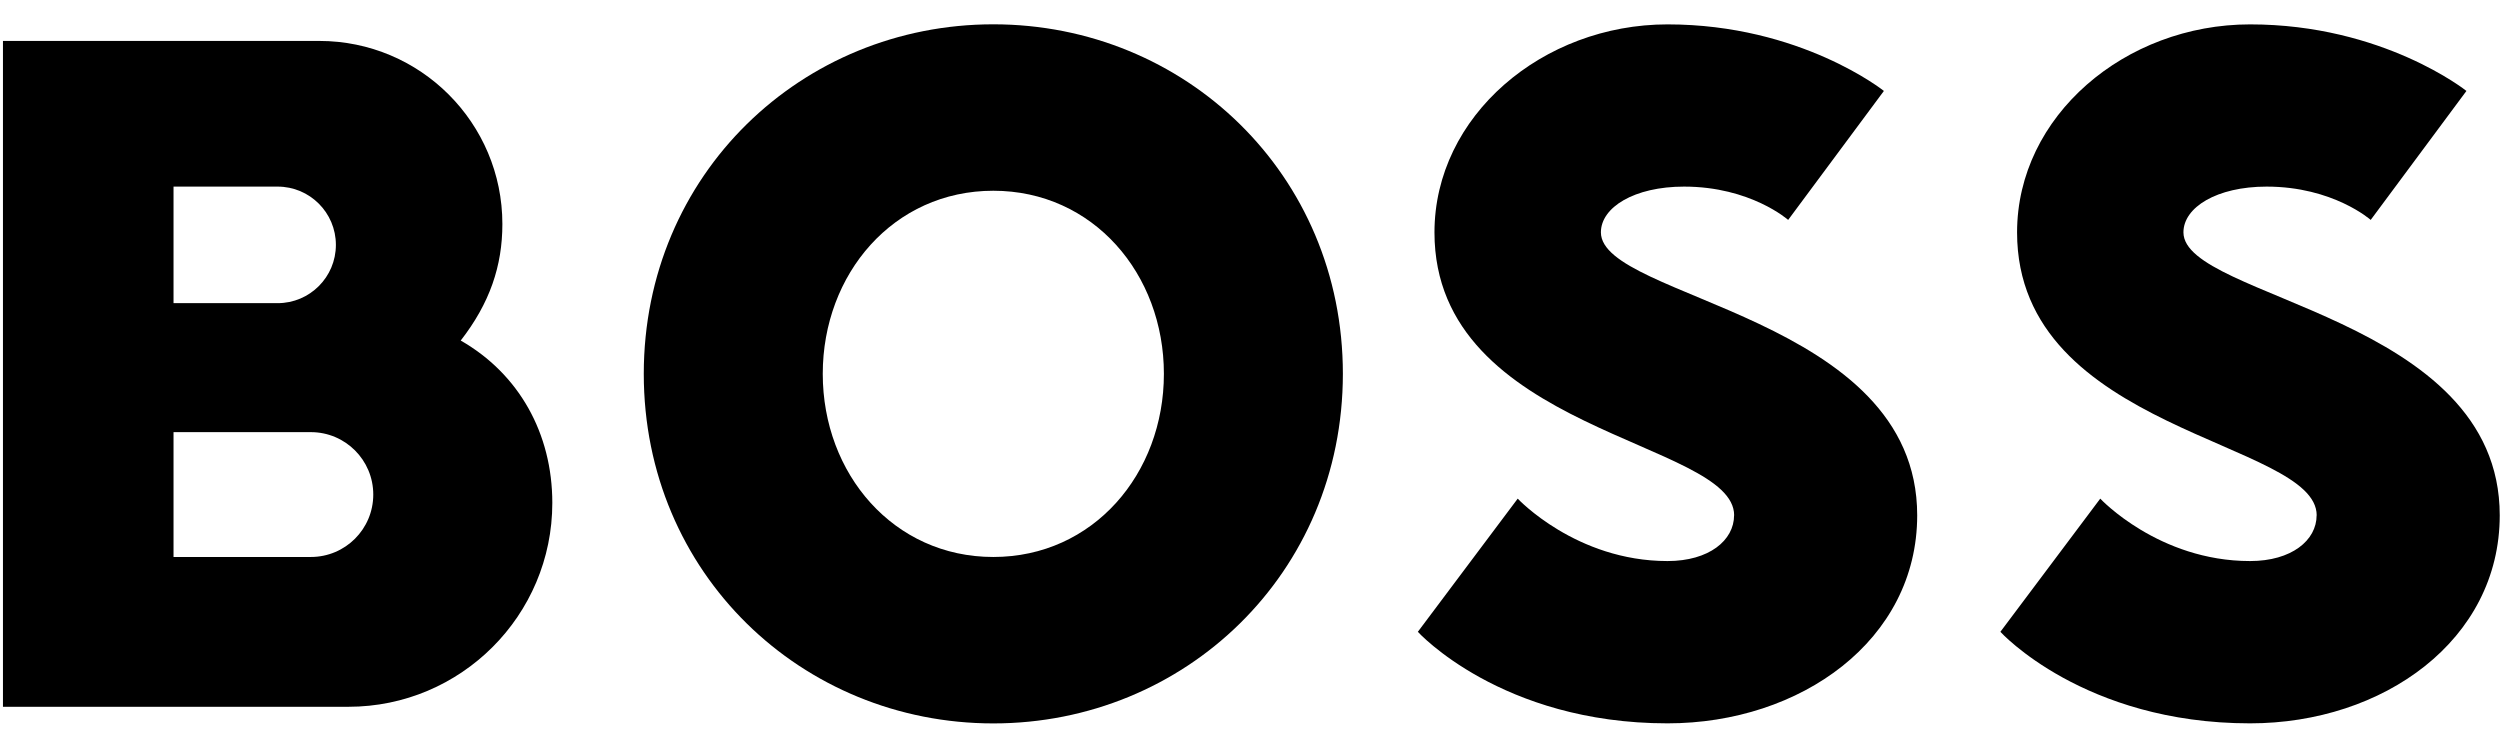
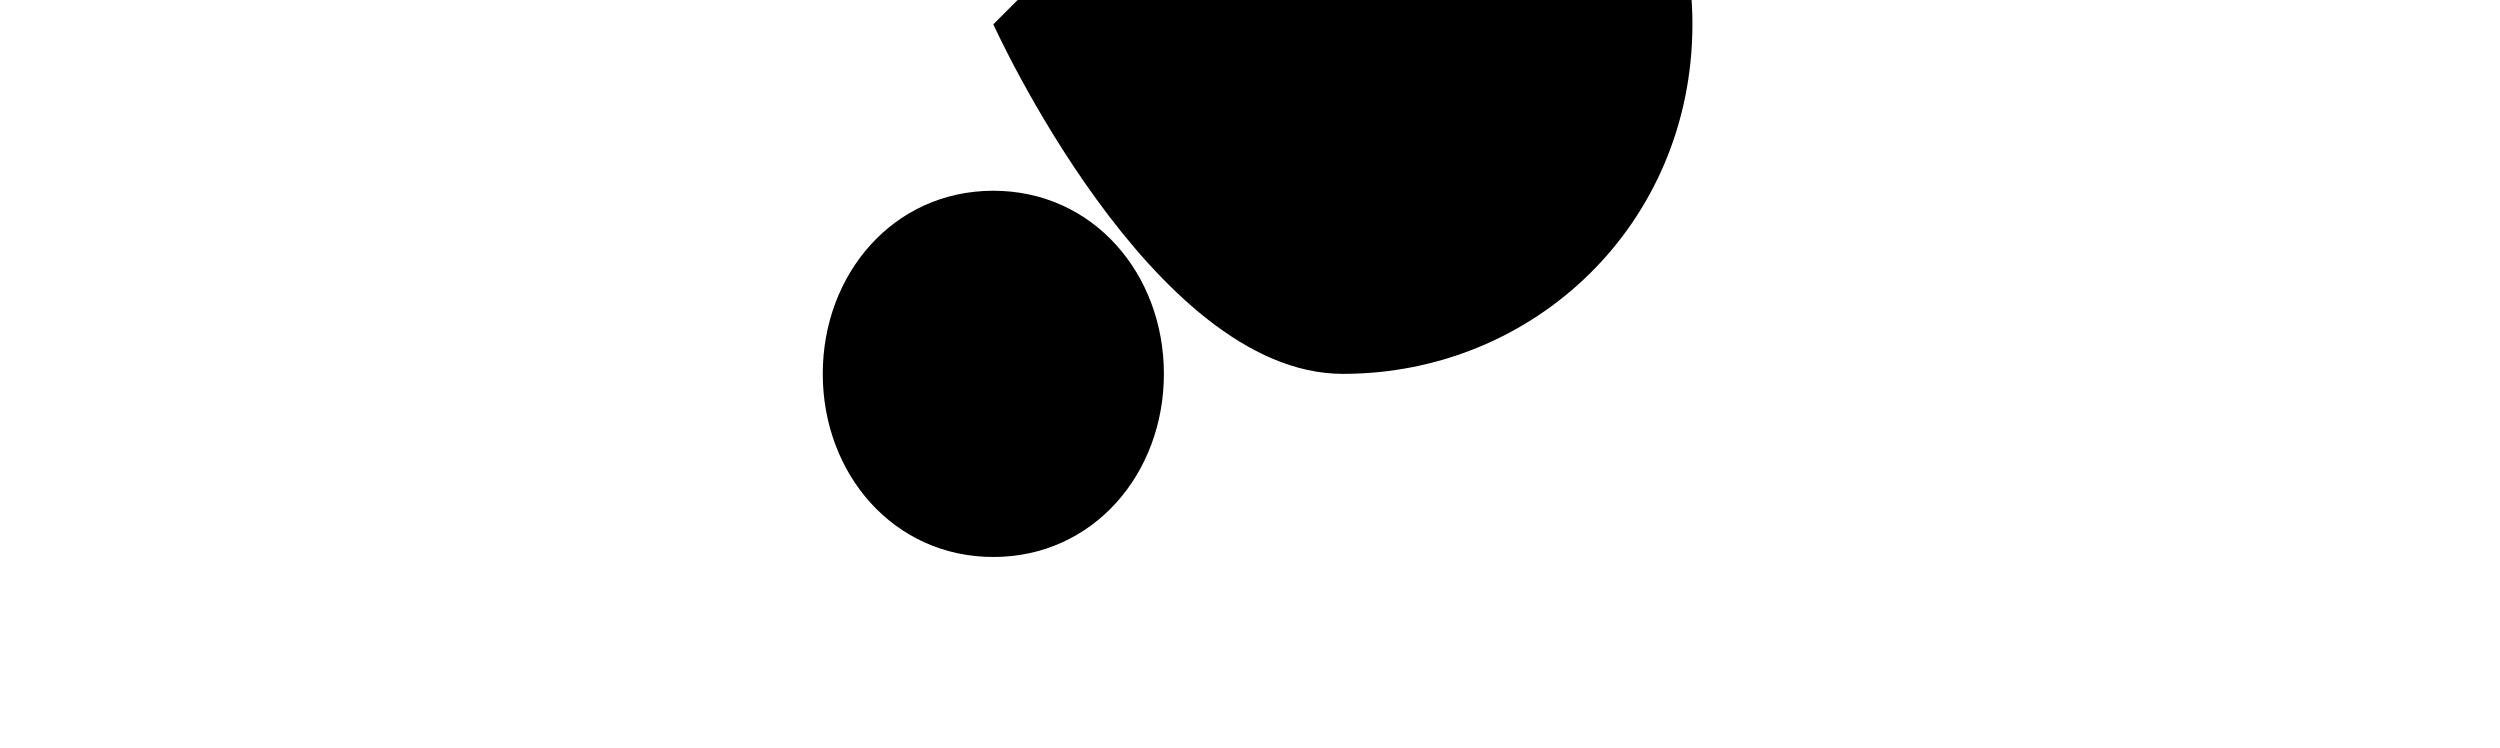
<svg xmlns="http://www.w3.org/2000/svg" id="marken" viewBox="0 0 380.49 113.8">
  <g id="boss-black">
-     <path d="m263.92,78.43c0,3.8-3.8,6.96-10.13,6.96-13.93,0-22.8-9.5-22.8-9.5l-15.2,20.27s12.66,13.93,38,13.93c20.27,0,38-12.66,38-31.66,0-30.4-48.14-32.93-48.14-43.07,0-3.8,5.07-6.96,12.66-6.96,10.13,0,15.84,5.07,15.84,5.07l14.57-19.63s-12.66-10.13-32.93-10.13c-19,0-35.47,13.93-35.47,31.66,0,30.4,45.61,31.67,45.61,43.07Z" />
-     <path d="m352.58,78.43c0,3.8-3.8,6.96-10.13,6.96-13.93,0-22.8-9.5-22.8-9.5l-15.2,20.27s12.66,13.93,38,13.93c20.27,0,38-12.66,38-31.66,0-30.4-48.14-32.93-48.14-43.07,0-3.8,5.07-6.96,12.66-6.96,10.13,0,15.84,5.07,15.84,5.07l14.57-19.63s-12.66-10.13-32.93-10.13c-19,0-35.46,13.93-35.46,31.66,0,30.4,45.6,31.67,45.6,43.07Z" />
-     <path d="m151.18,3.7c-29.14,0-53.2,22.81-53.2,53.2s24.07,53.2,53.2,53.2,53.19-22.81,53.2-53.2c0-30.4-24.07-53.2-53.2-53.2Zm0,81.07c-15.19,0-25.96-12.66-25.96-27.87s10.76-27.87,25.96-27.87,25.96,12.66,25.96,27.87-10.76,27.87-25.96,27.87Z" />
-     <path d="m70.12,51.83h0c4.43-5.7,6.34-11.36,6.34-17.73,0-15.39-12.48-27.87-27.87-27.87H.45v101.34h52.57c17.14,0,31.04-13.9,31.04-31.03,0-10.58-5.08-19.64-13.94-24.71ZM26.41,28.4h15.84c4.9,0,8.87,3.97,8.87,8.87s-3.97,8.87-8.87,8.87h-15.84v-17.73Zm20.9,56.37h-20.9v-19h20.9c5.25,0,9.5,4.25,9.5,9.5s-4.25,9.5-9.5,9.5Z" />
+     <path d="m151.18,3.7s24.07,53.2,53.2,53.2,53.19-22.81,53.2-53.2c0-30.4-24.07-53.2-53.2-53.2Zm0,81.07c-15.19,0-25.96-12.66-25.96-27.87s10.76-27.87,25.96-27.87,25.96,12.66,25.96,27.87-10.76,27.87-25.96,27.87Z" />
  </g>
</svg>